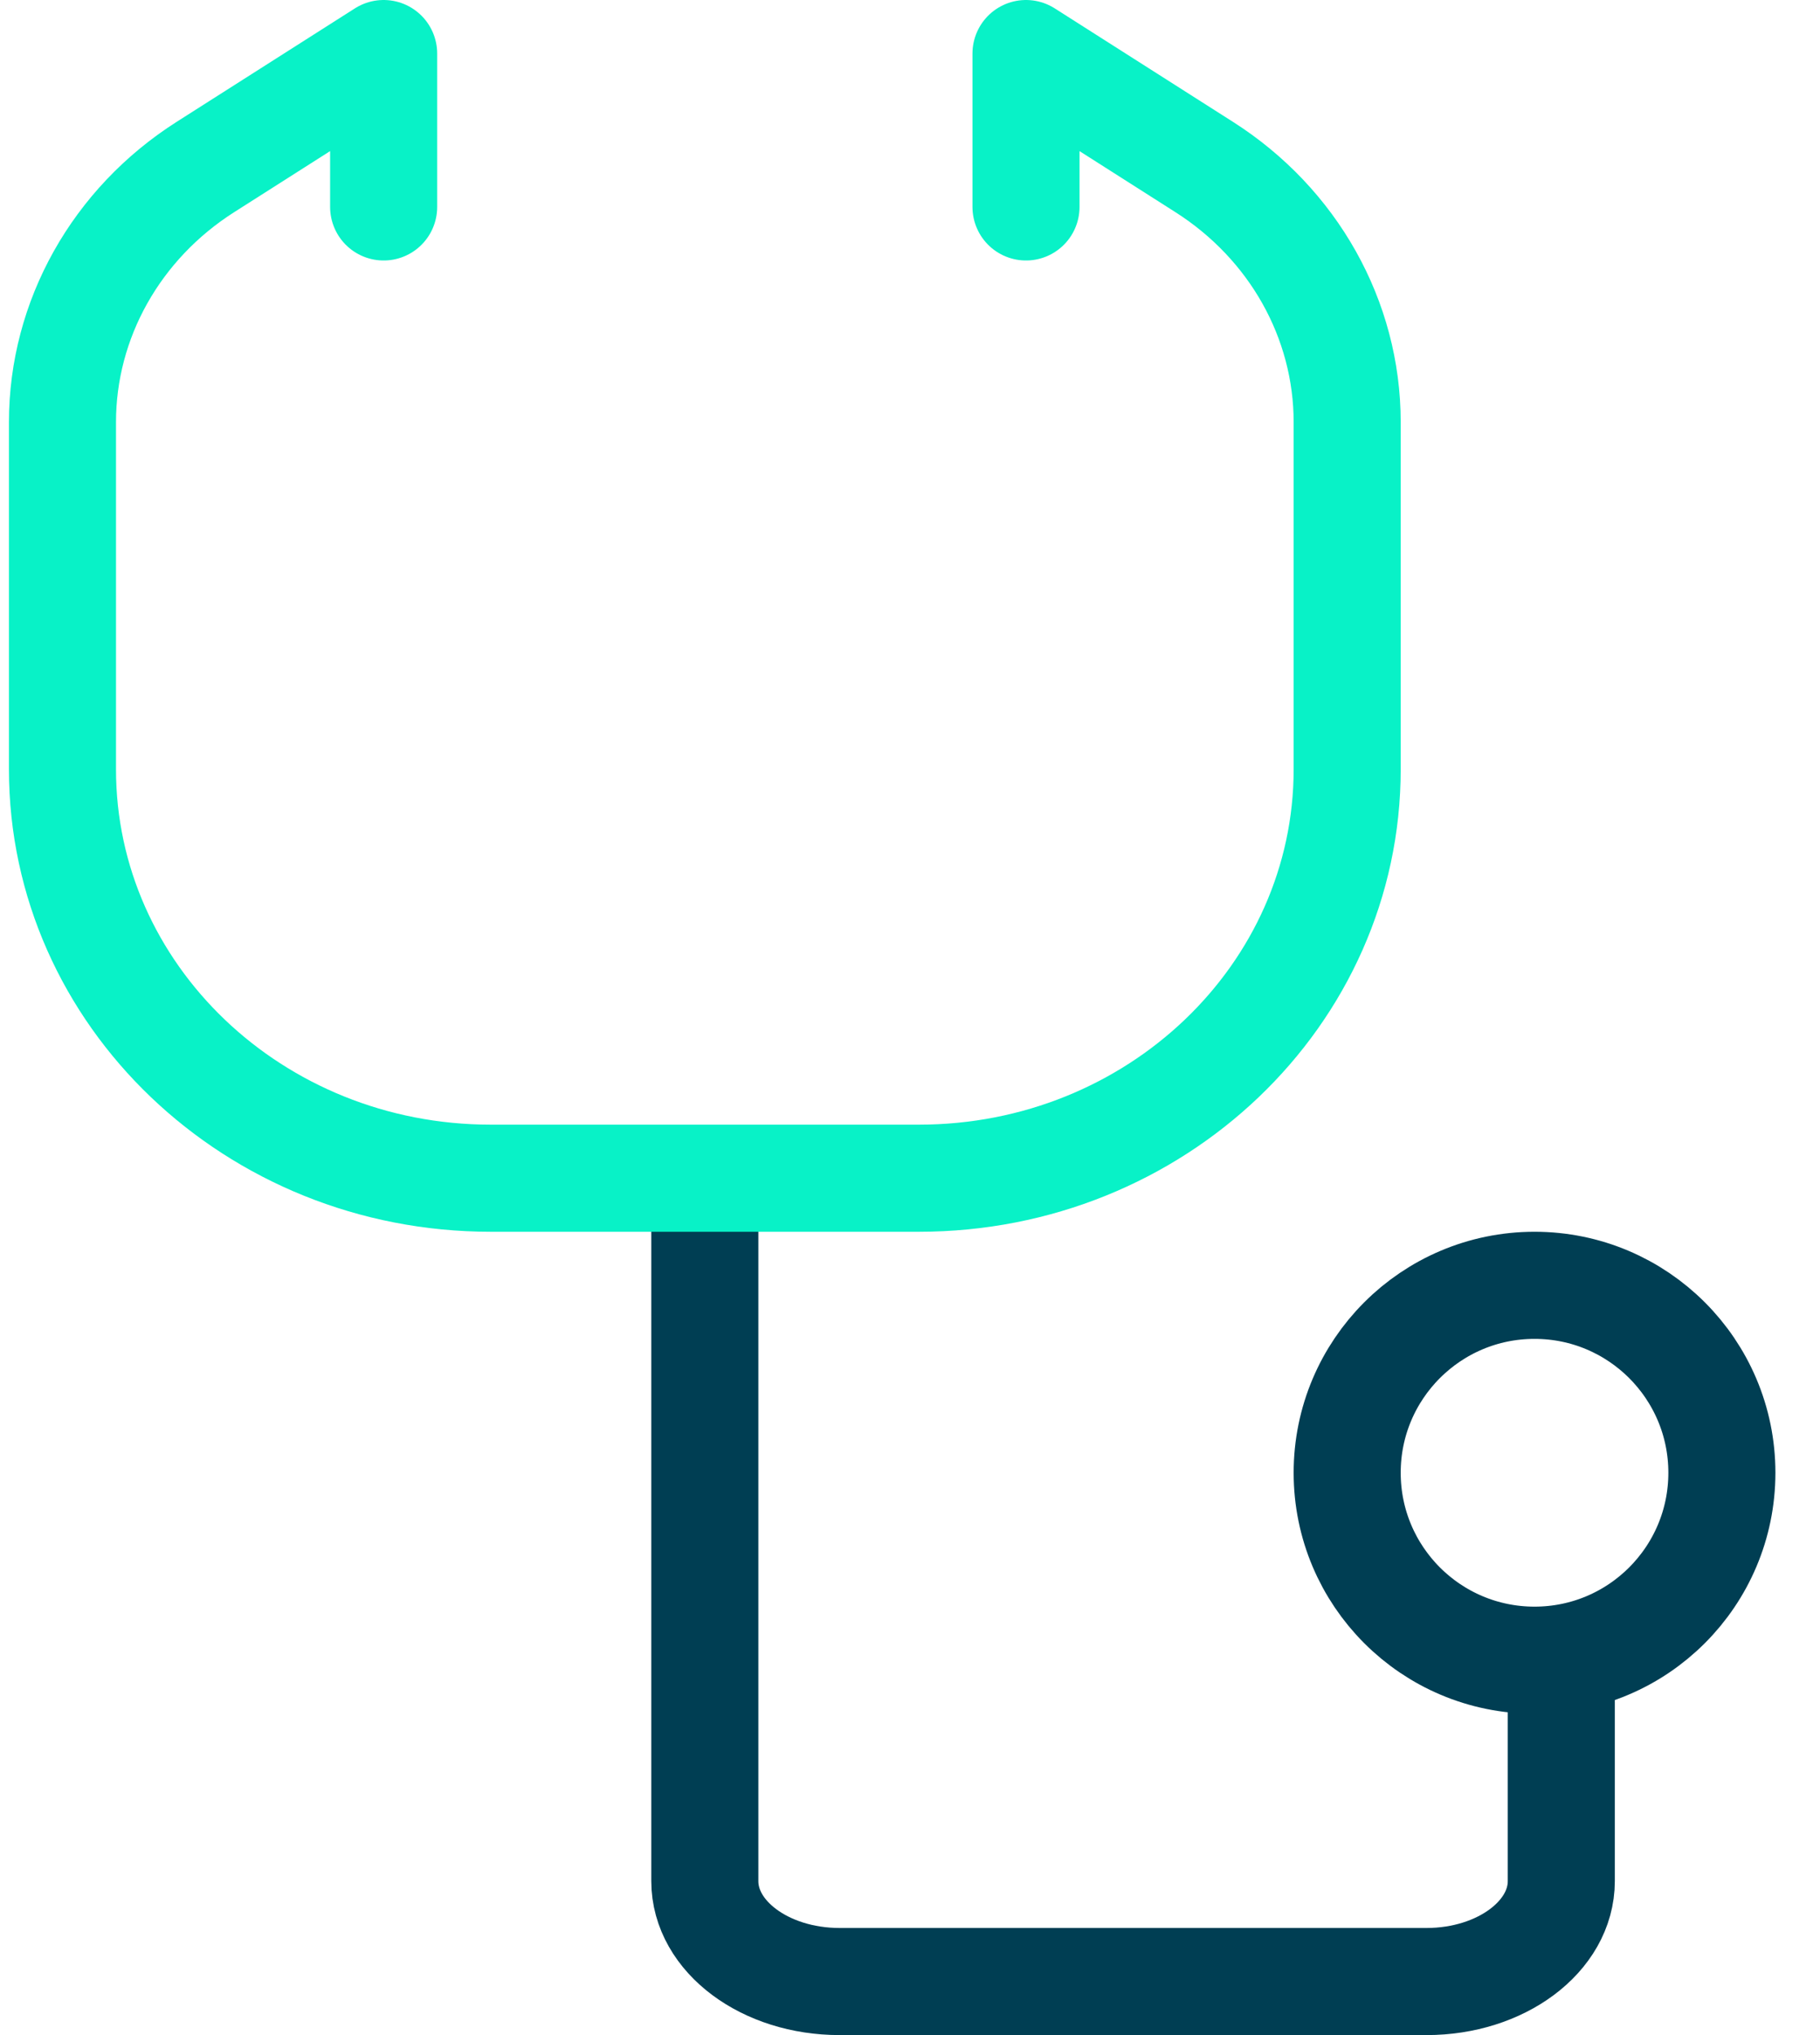
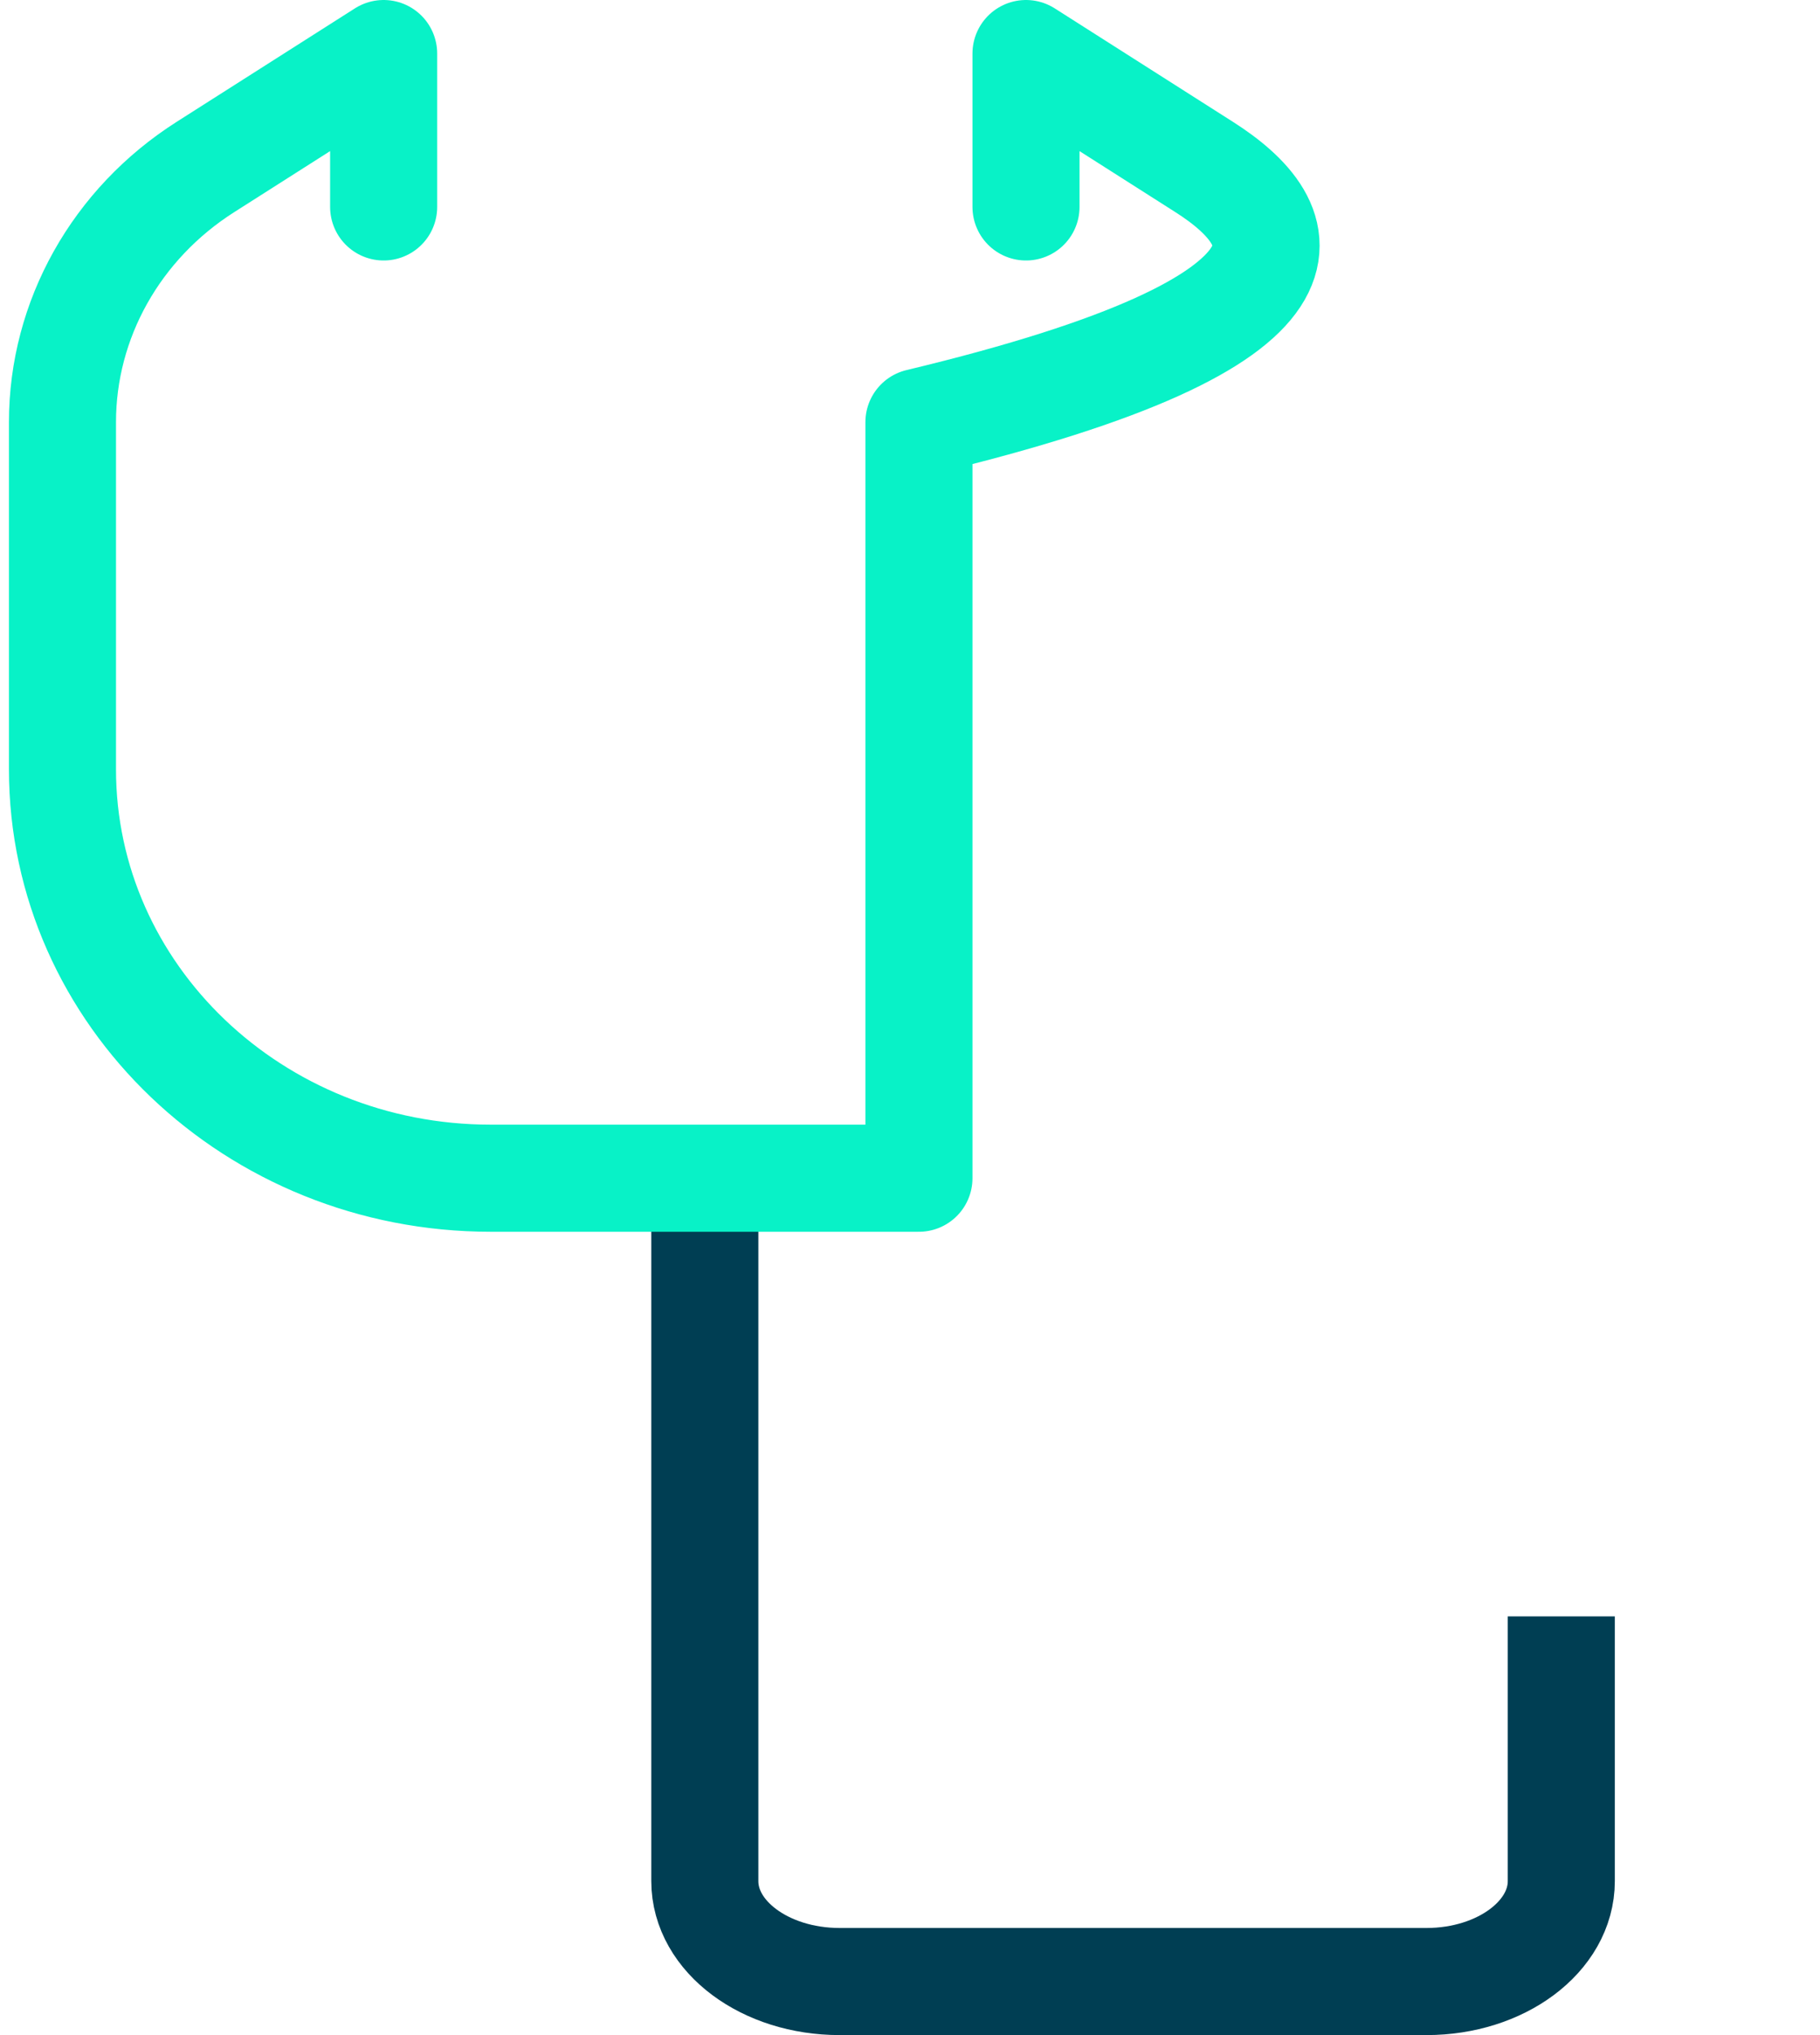
<svg xmlns="http://www.w3.org/2000/svg" width="34" height="38" viewBox="0 0 34 38" fill="none">
  <path d="M13.167 22V35.125C13.167 36.16 14.293 37 15.684 37H26.65C28.04 37 29.167 36.16 29.167 35.125V30.182" stroke="#003E53" stroke-width="2" />
-   <path d="M7.167 3.864V1L3.838 3.118C2.169 4.18 1.167 5.968 1.167 7.883V14.364C1.167 18.581 4.748 22 9.167 22H17.167C21.585 22 25.167 18.581 25.167 14.364V7.883C25.167 5.968 24.164 4.18 22.495 3.118L19.167 1V3.864" stroke="#08F2C7" stroke-width="2" stroke-linecap="round" stroke-linejoin="round" />
-   <path d="M32.167 27.5C32.167 29.433 30.6 31 28.667 31C26.734 31 25.167 29.433 25.167 27.5C25.167 25.567 26.734 24 28.667 24C30.6 24 32.167 25.567 32.167 27.5Z" stroke="#003E53" stroke-width="2" />
+   <path d="M7.167 3.864V1L3.838 3.118C2.169 4.18 1.167 5.968 1.167 7.883V14.364C1.167 18.581 4.748 22 9.167 22H17.167V7.883C25.167 5.968 24.164 4.18 22.495 3.118L19.167 1V3.864" stroke="#08F2C7" stroke-width="2" stroke-linecap="round" stroke-linejoin="round" />
</svg>